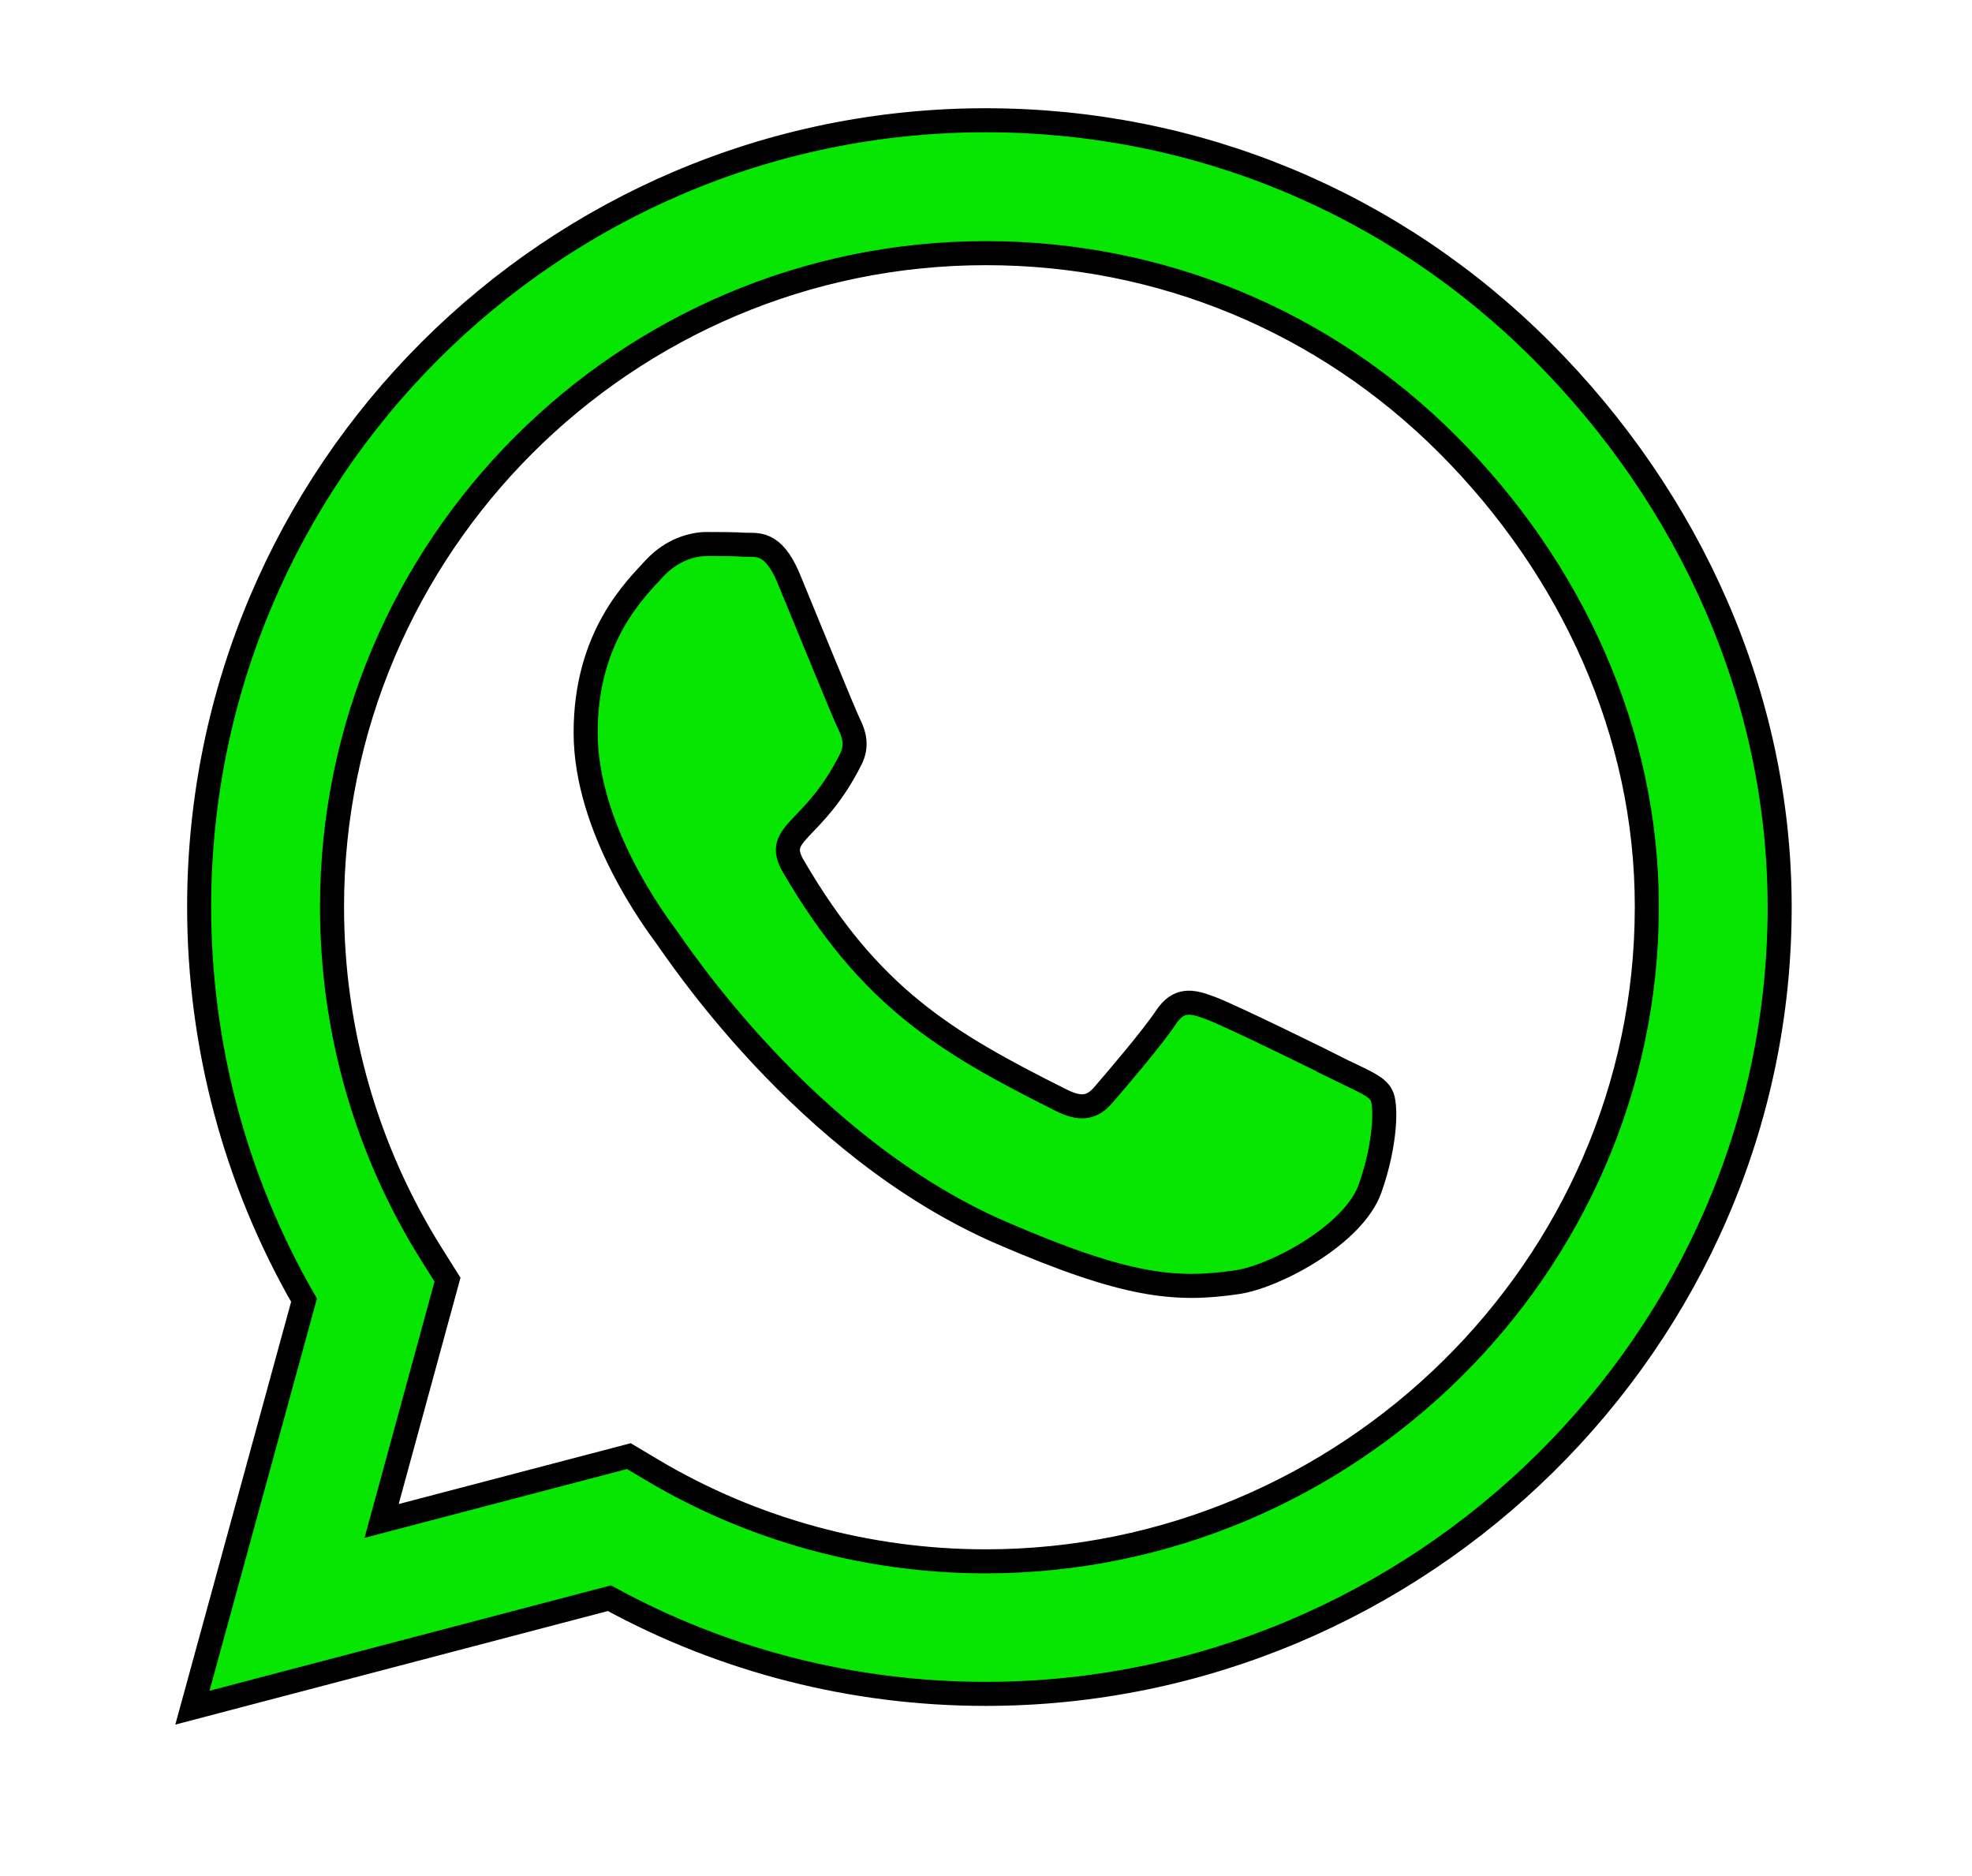
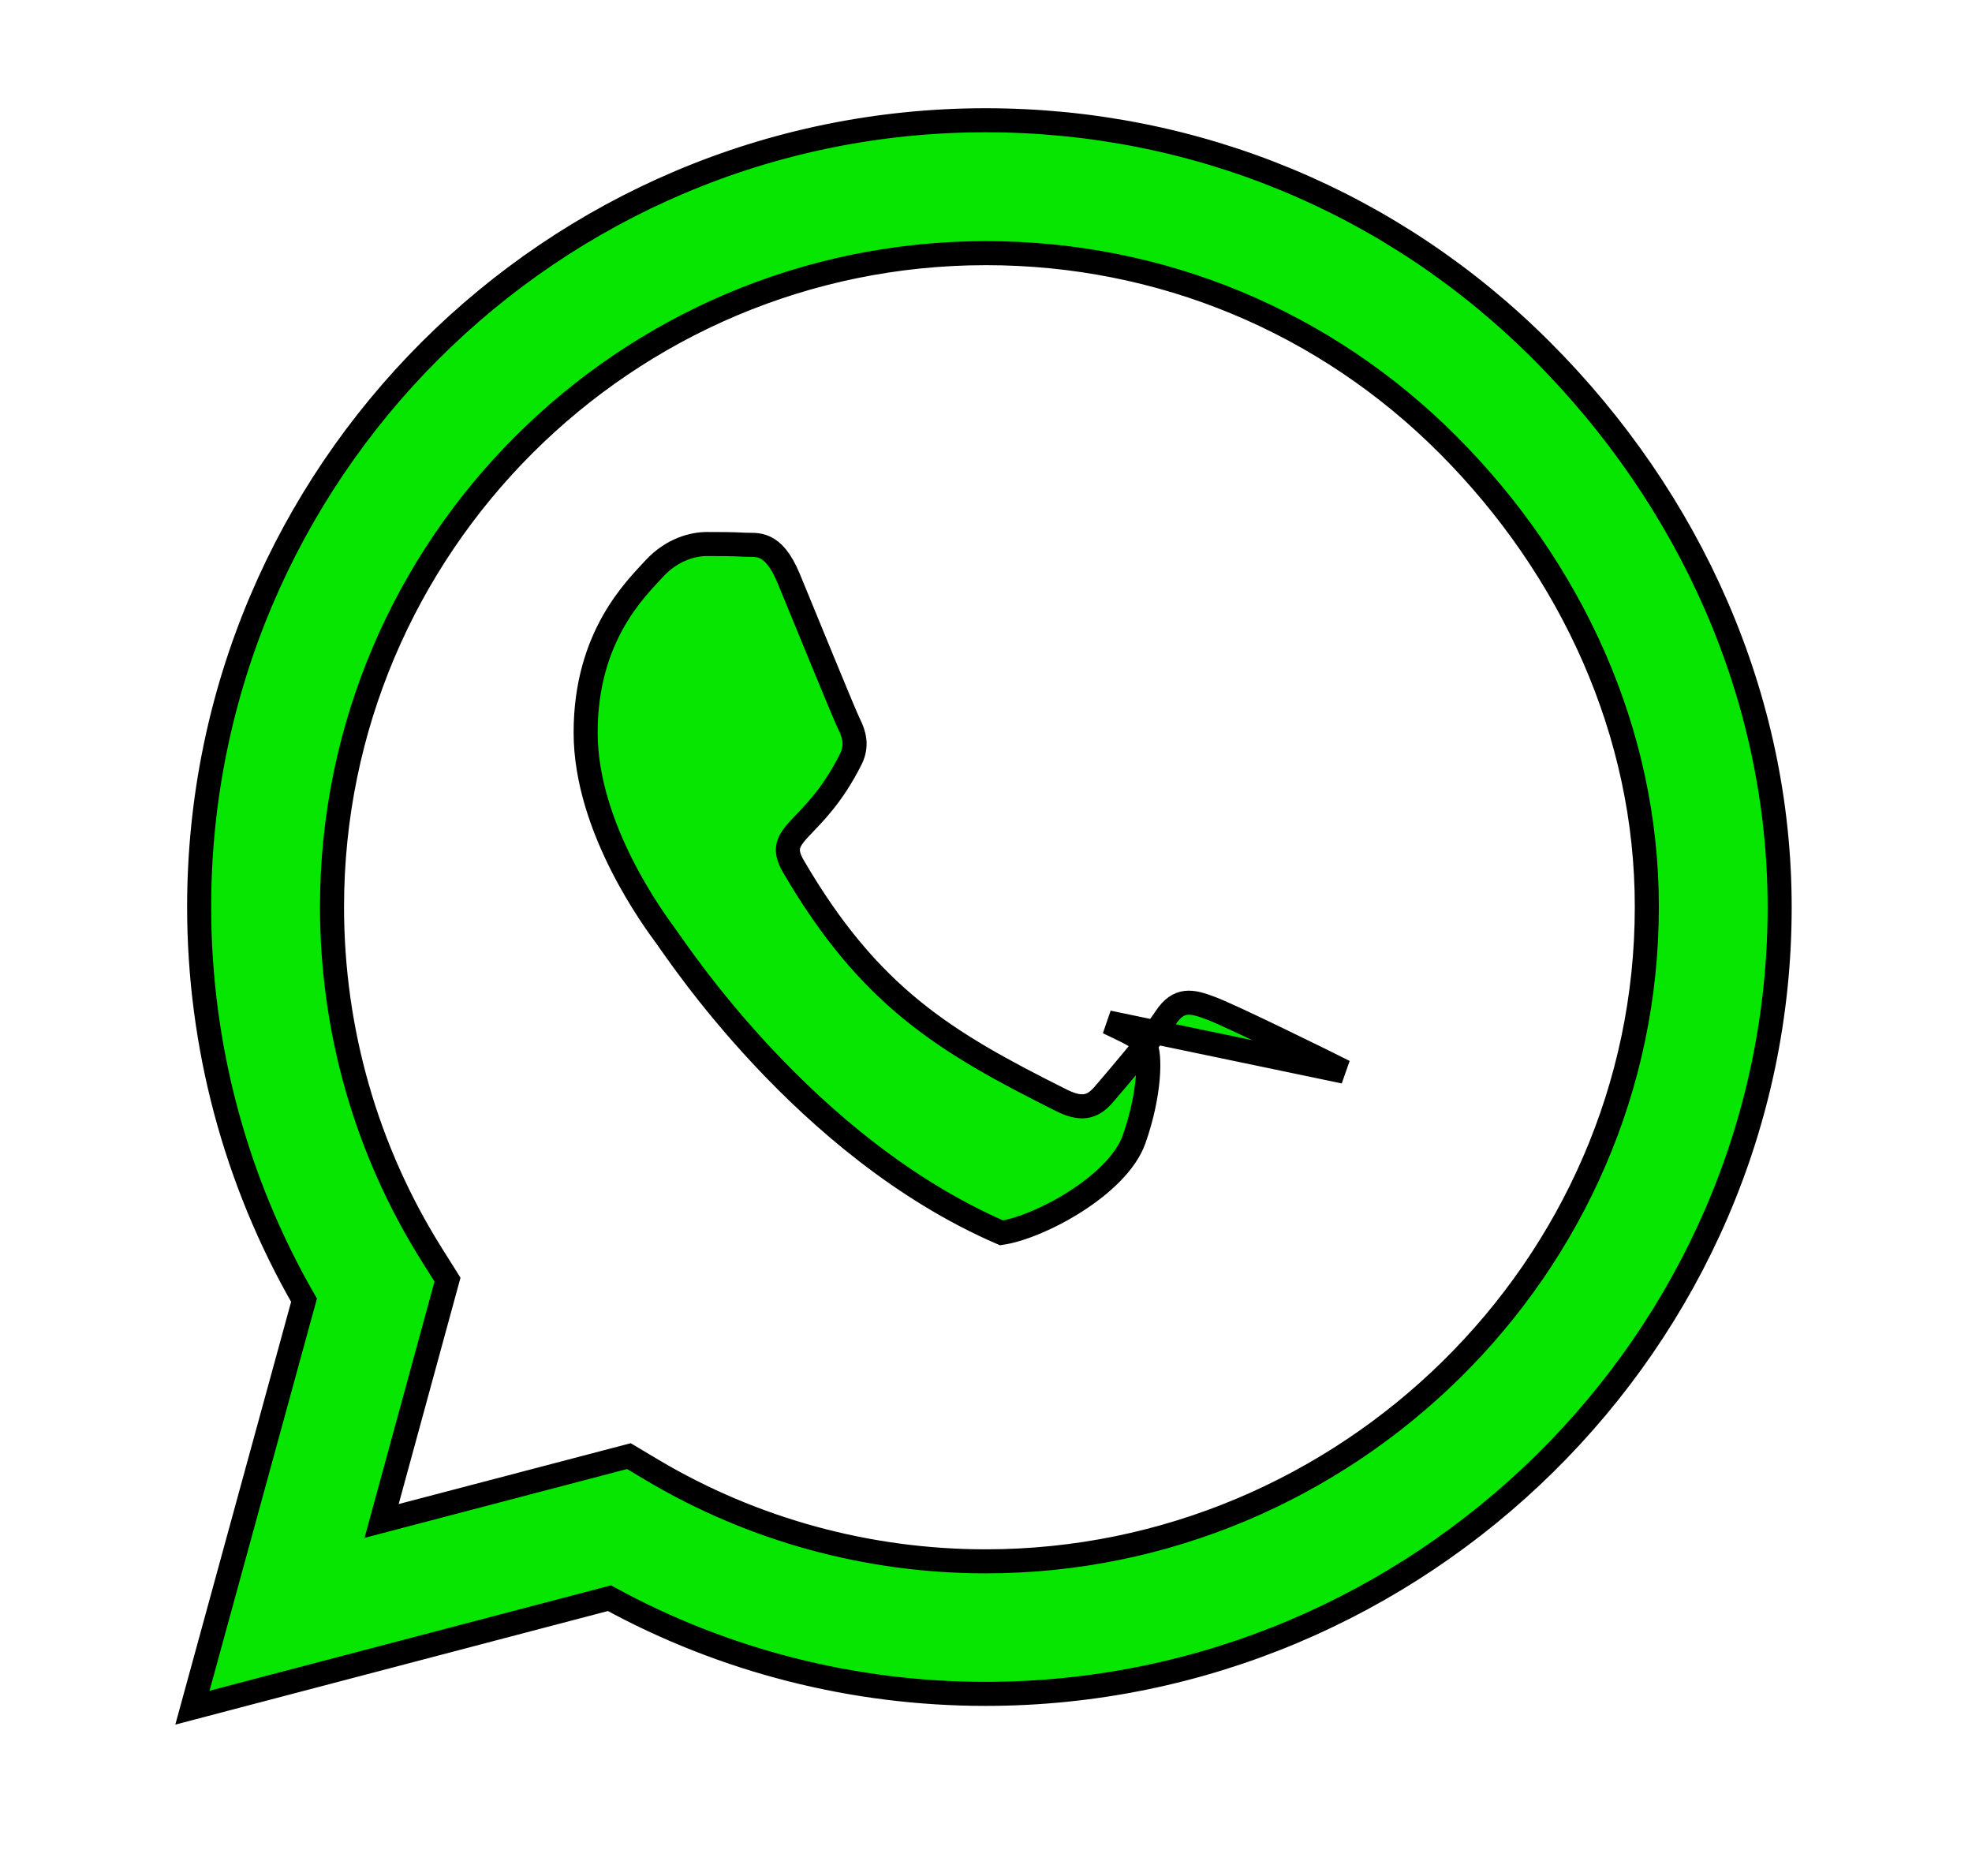
<svg xmlns="http://www.w3.org/2000/svg" width="82" height="78" class="svg-inline--fa fa-whatsapp fa-w-14">
  <g>
    <title>background</title>
-     <rect fill="none" id="canvas_background" height="80" width="84" y="-1" x="-1" />
  </g>
  <g>
    <title>Layer 1</title>
-     <path stroke="null" id="svg_2" d="m64.115,14.591c-6.173,-6.188 -14.393,-9.591 -23.129,-9.591c-18.032,0 -32.705,14.673 -32.705,32.705c0,5.76 1.503,11.388 4.361,16.353l-4.641,16.942l17.34,-4.552c4.773,2.608 10.15,3.978 15.631,3.978l0.015,0c18.017,0 33.015,-14.673 33.015,-32.705c0,-8.736 -3.712,-16.942 -9.885,-23.129zm-23.129,50.325c-4.891,0 -9.679,-1.311 -13.848,-3.786l-0.987,-0.589l-10.283,2.696l2.74,-10.033l-0.648,-1.031c-2.725,-4.331 -4.154,-9.325 -4.154,-14.467c0,-14.983 12.198,-27.181 27.196,-27.181c7.263,0 14.084,2.829 19.211,7.97c5.127,5.142 8.279,11.963 8.265,19.225c0,14.997 -12.508,27.196 -27.49,27.196zm14.909,-20.36c-0.81,-0.412 -4.832,-2.387 -5.583,-2.652c-0.751,-0.28 -1.296,-0.412 -1.842,0.412c-0.545,0.825 -2.107,2.652 -2.593,3.212c-0.471,0.545 -0.958,0.619 -1.768,0.206c-4.803,-2.401 -7.955,-4.287 -11.123,-9.723c-0.84,-1.444 0.84,-1.341 2.401,-4.464c0.265,-0.545 0.133,-1.017 -0.074,-1.429c-0.206,-0.412 -1.842,-4.434 -2.519,-6.07c-0.663,-1.591 -1.341,-1.37 -1.842,-1.4c-0.471,-0.029 -1.017,-0.029 -1.562,-0.029c-0.545,0 -1.429,0.206 -2.18,1.017c-0.751,0.825 -2.858,2.799 -2.858,6.821c0,4.022 2.932,7.911 3.329,8.456c0.412,0.545 5.76,8.795 13.966,12.346c5.186,2.239 7.219,2.431 9.812,2.048c1.576,-0.236 4.832,-1.974 5.51,-3.889c0.678,-1.915 0.678,-3.55 0.471,-3.889c-0.192,-0.368 -0.737,-0.575 -1.547,-0.972z" fill="#07e600" />
+     <path stroke="null" id="svg_2" d="m64.115,14.591c-6.173,-6.188 -14.393,-9.591 -23.129,-9.591c-18.032,0 -32.705,14.673 -32.705,32.705c0,5.76 1.503,11.388 4.361,16.353l-4.641,16.942l17.34,-4.552c4.773,2.608 10.15,3.978 15.631,3.978l0.015,0c18.017,0 33.015,-14.673 33.015,-32.705c0,-8.736 -3.712,-16.942 -9.885,-23.129zm-23.129,50.325c-4.891,0 -9.679,-1.311 -13.848,-3.786l-0.987,-0.589l-10.283,2.696l2.74,-10.033l-0.648,-1.031c-2.725,-4.331 -4.154,-9.325 -4.154,-14.467c0,-14.983 12.198,-27.181 27.196,-27.181c7.263,0 14.084,2.829 19.211,7.97c5.127,5.142 8.279,11.963 8.265,19.225c0,14.997 -12.508,27.196 -27.49,27.196zm14.909,-20.36c-0.81,-0.412 -4.832,-2.387 -5.583,-2.652c-0.751,-0.28 -1.296,-0.412 -1.842,0.412c-0.545,0.825 -2.107,2.652 -2.593,3.212c-0.471,0.545 -0.958,0.619 -1.768,0.206c-4.803,-2.401 -7.955,-4.287 -11.123,-9.723c-0.84,-1.444 0.84,-1.341 2.401,-4.464c0.265,-0.545 0.133,-1.017 -0.074,-1.429c-0.206,-0.412 -1.842,-4.434 -2.519,-6.07c-0.663,-1.591 -1.341,-1.37 -1.842,-1.4c-0.471,-0.029 -1.017,-0.029 -1.562,-0.029c-0.545,0 -1.429,0.206 -2.18,1.017c-0.751,0.825 -2.858,2.799 -2.858,6.821c0,4.022 2.932,7.911 3.329,8.456c0.412,0.545 5.76,8.795 13.966,12.346c1.576,-0.236 4.832,-1.974 5.51,-3.889c0.678,-1.915 0.678,-3.55 0.471,-3.889c-0.192,-0.368 -0.737,-0.575 -1.547,-0.972z" fill="#07e600" />
  </g>
</svg>